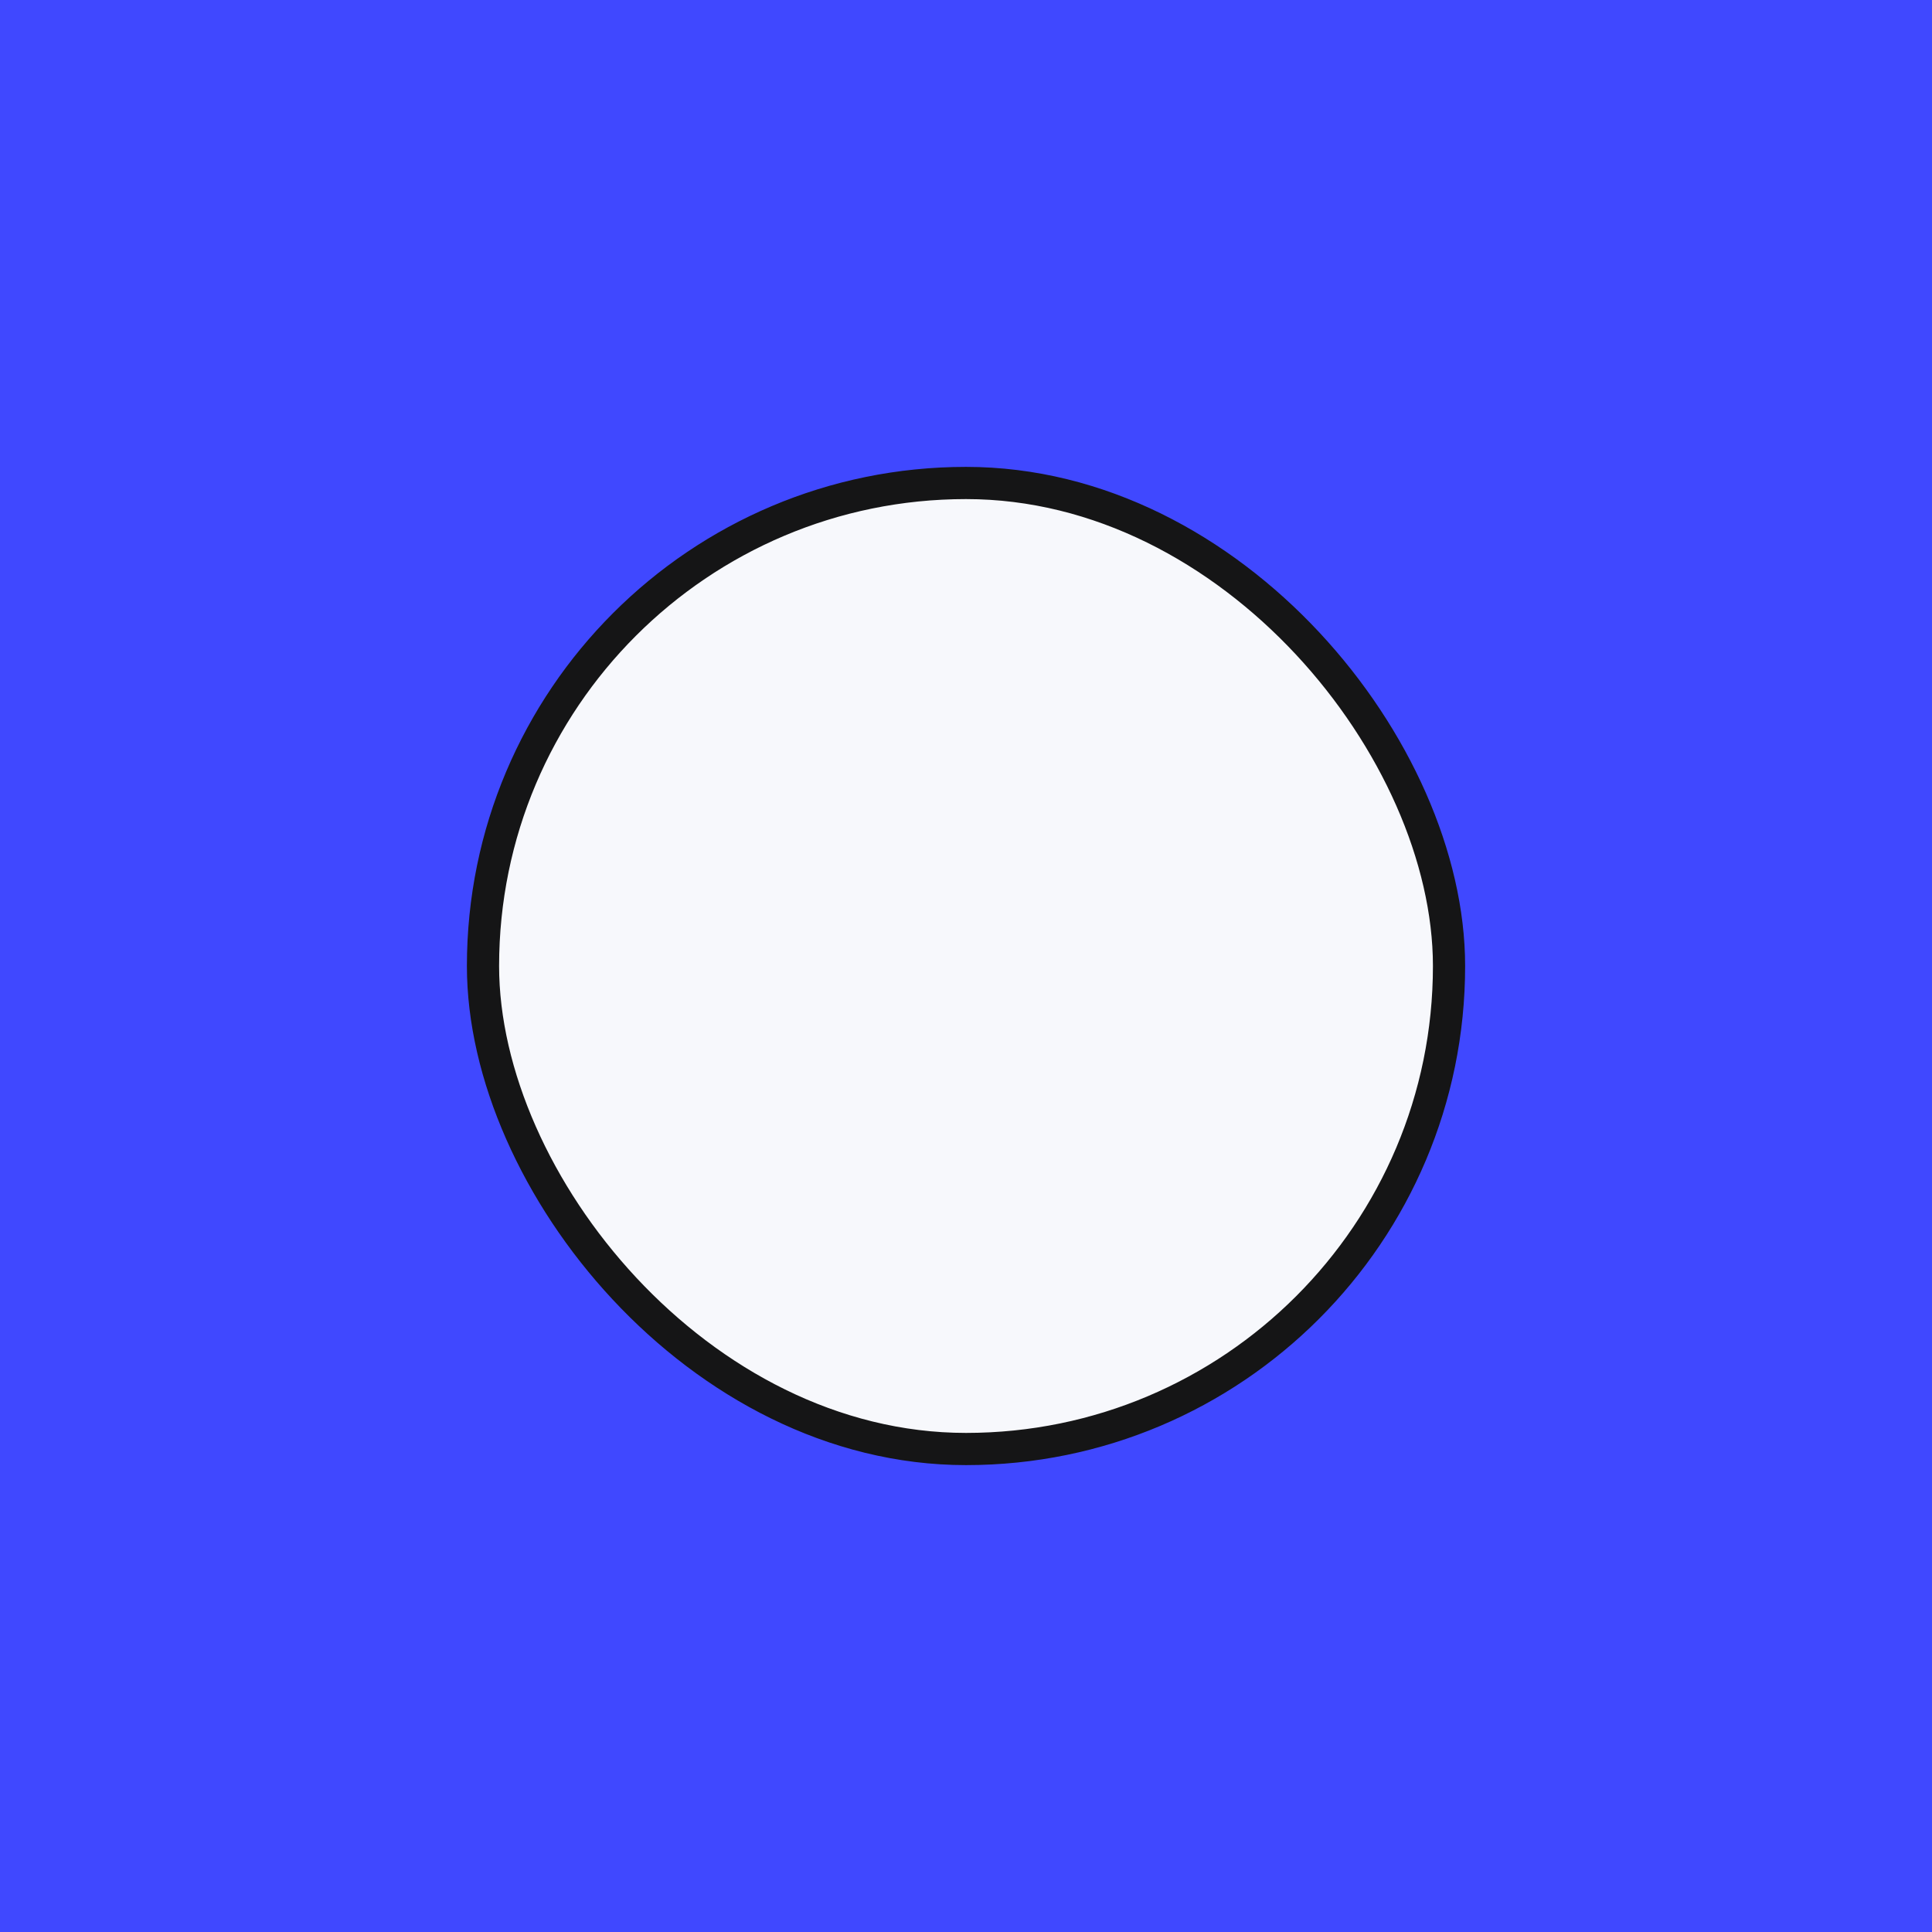
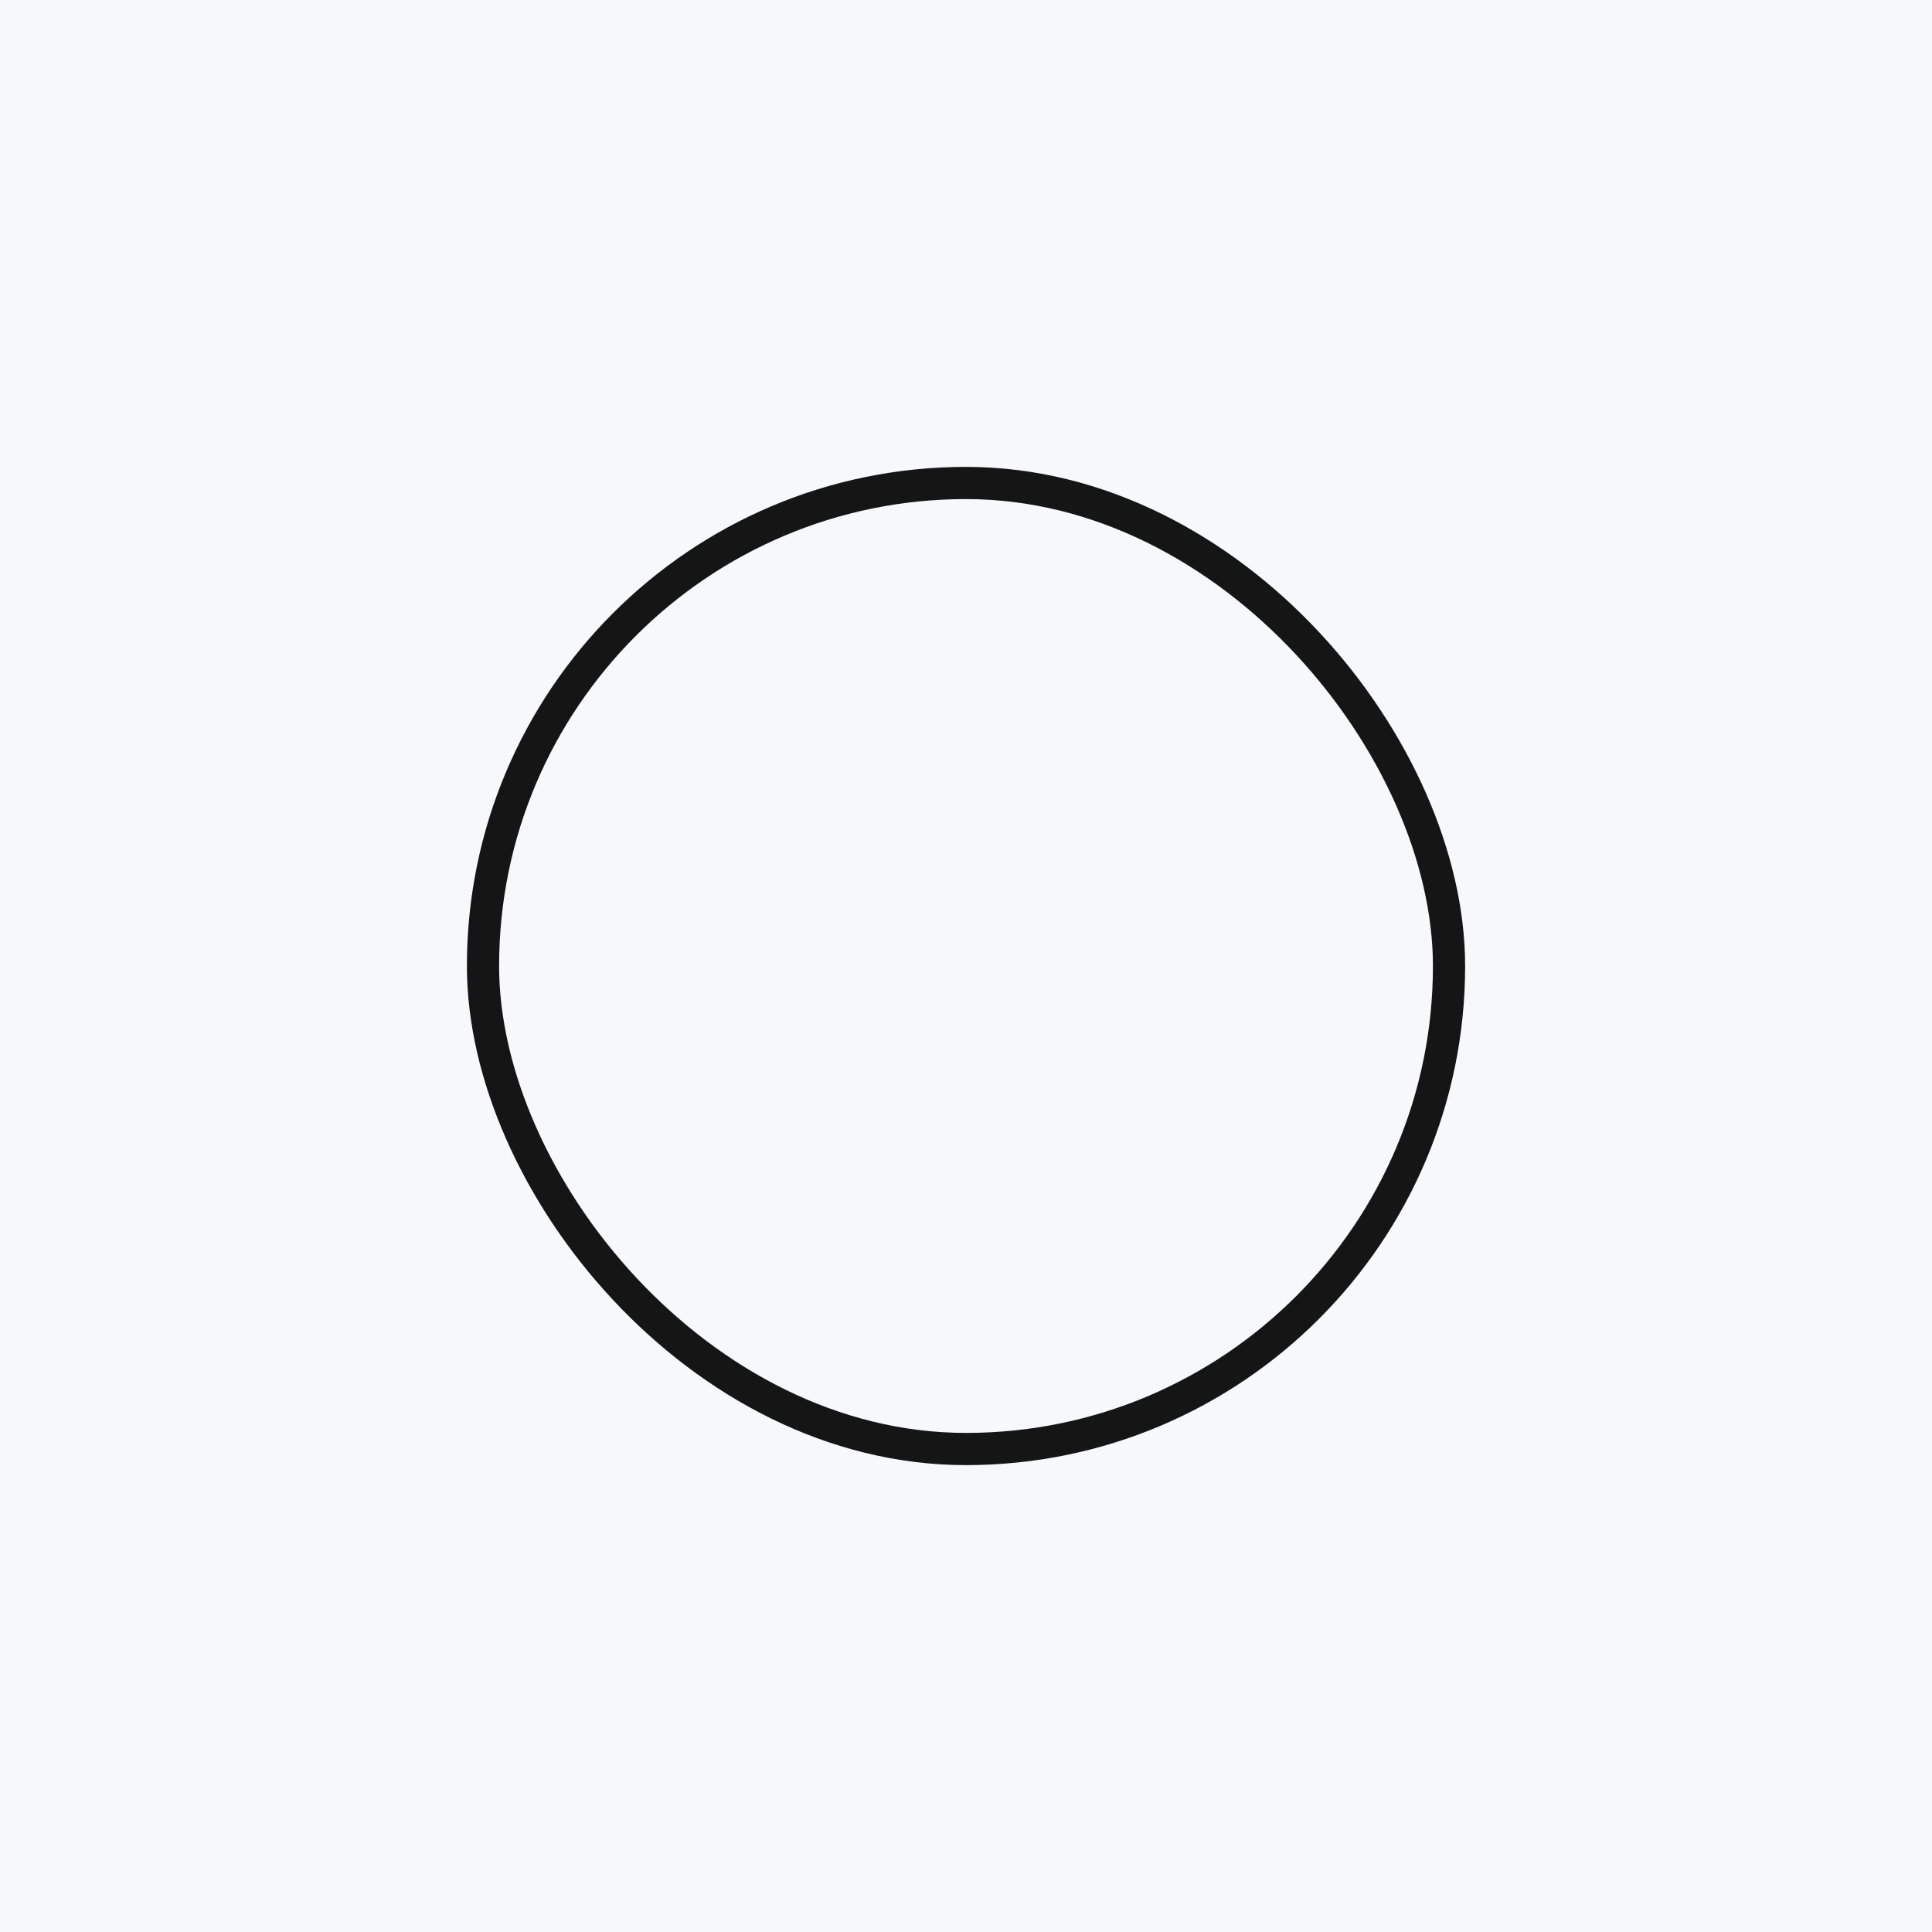
<svg xmlns="http://www.w3.org/2000/svg" width="240" height="240" viewBox="0 0 240 240" fill="none">
  <rect width="240" height="240" fill="#F7F8FC" />
-   <rect width="240" height="240" fill="#4048FF" />
  <rect x="60" y="59.998" width="120.004" height="120.004" rx="60.002" fill="#F7F8FC" stroke="#151516" stroke-width="4" />
</svg>